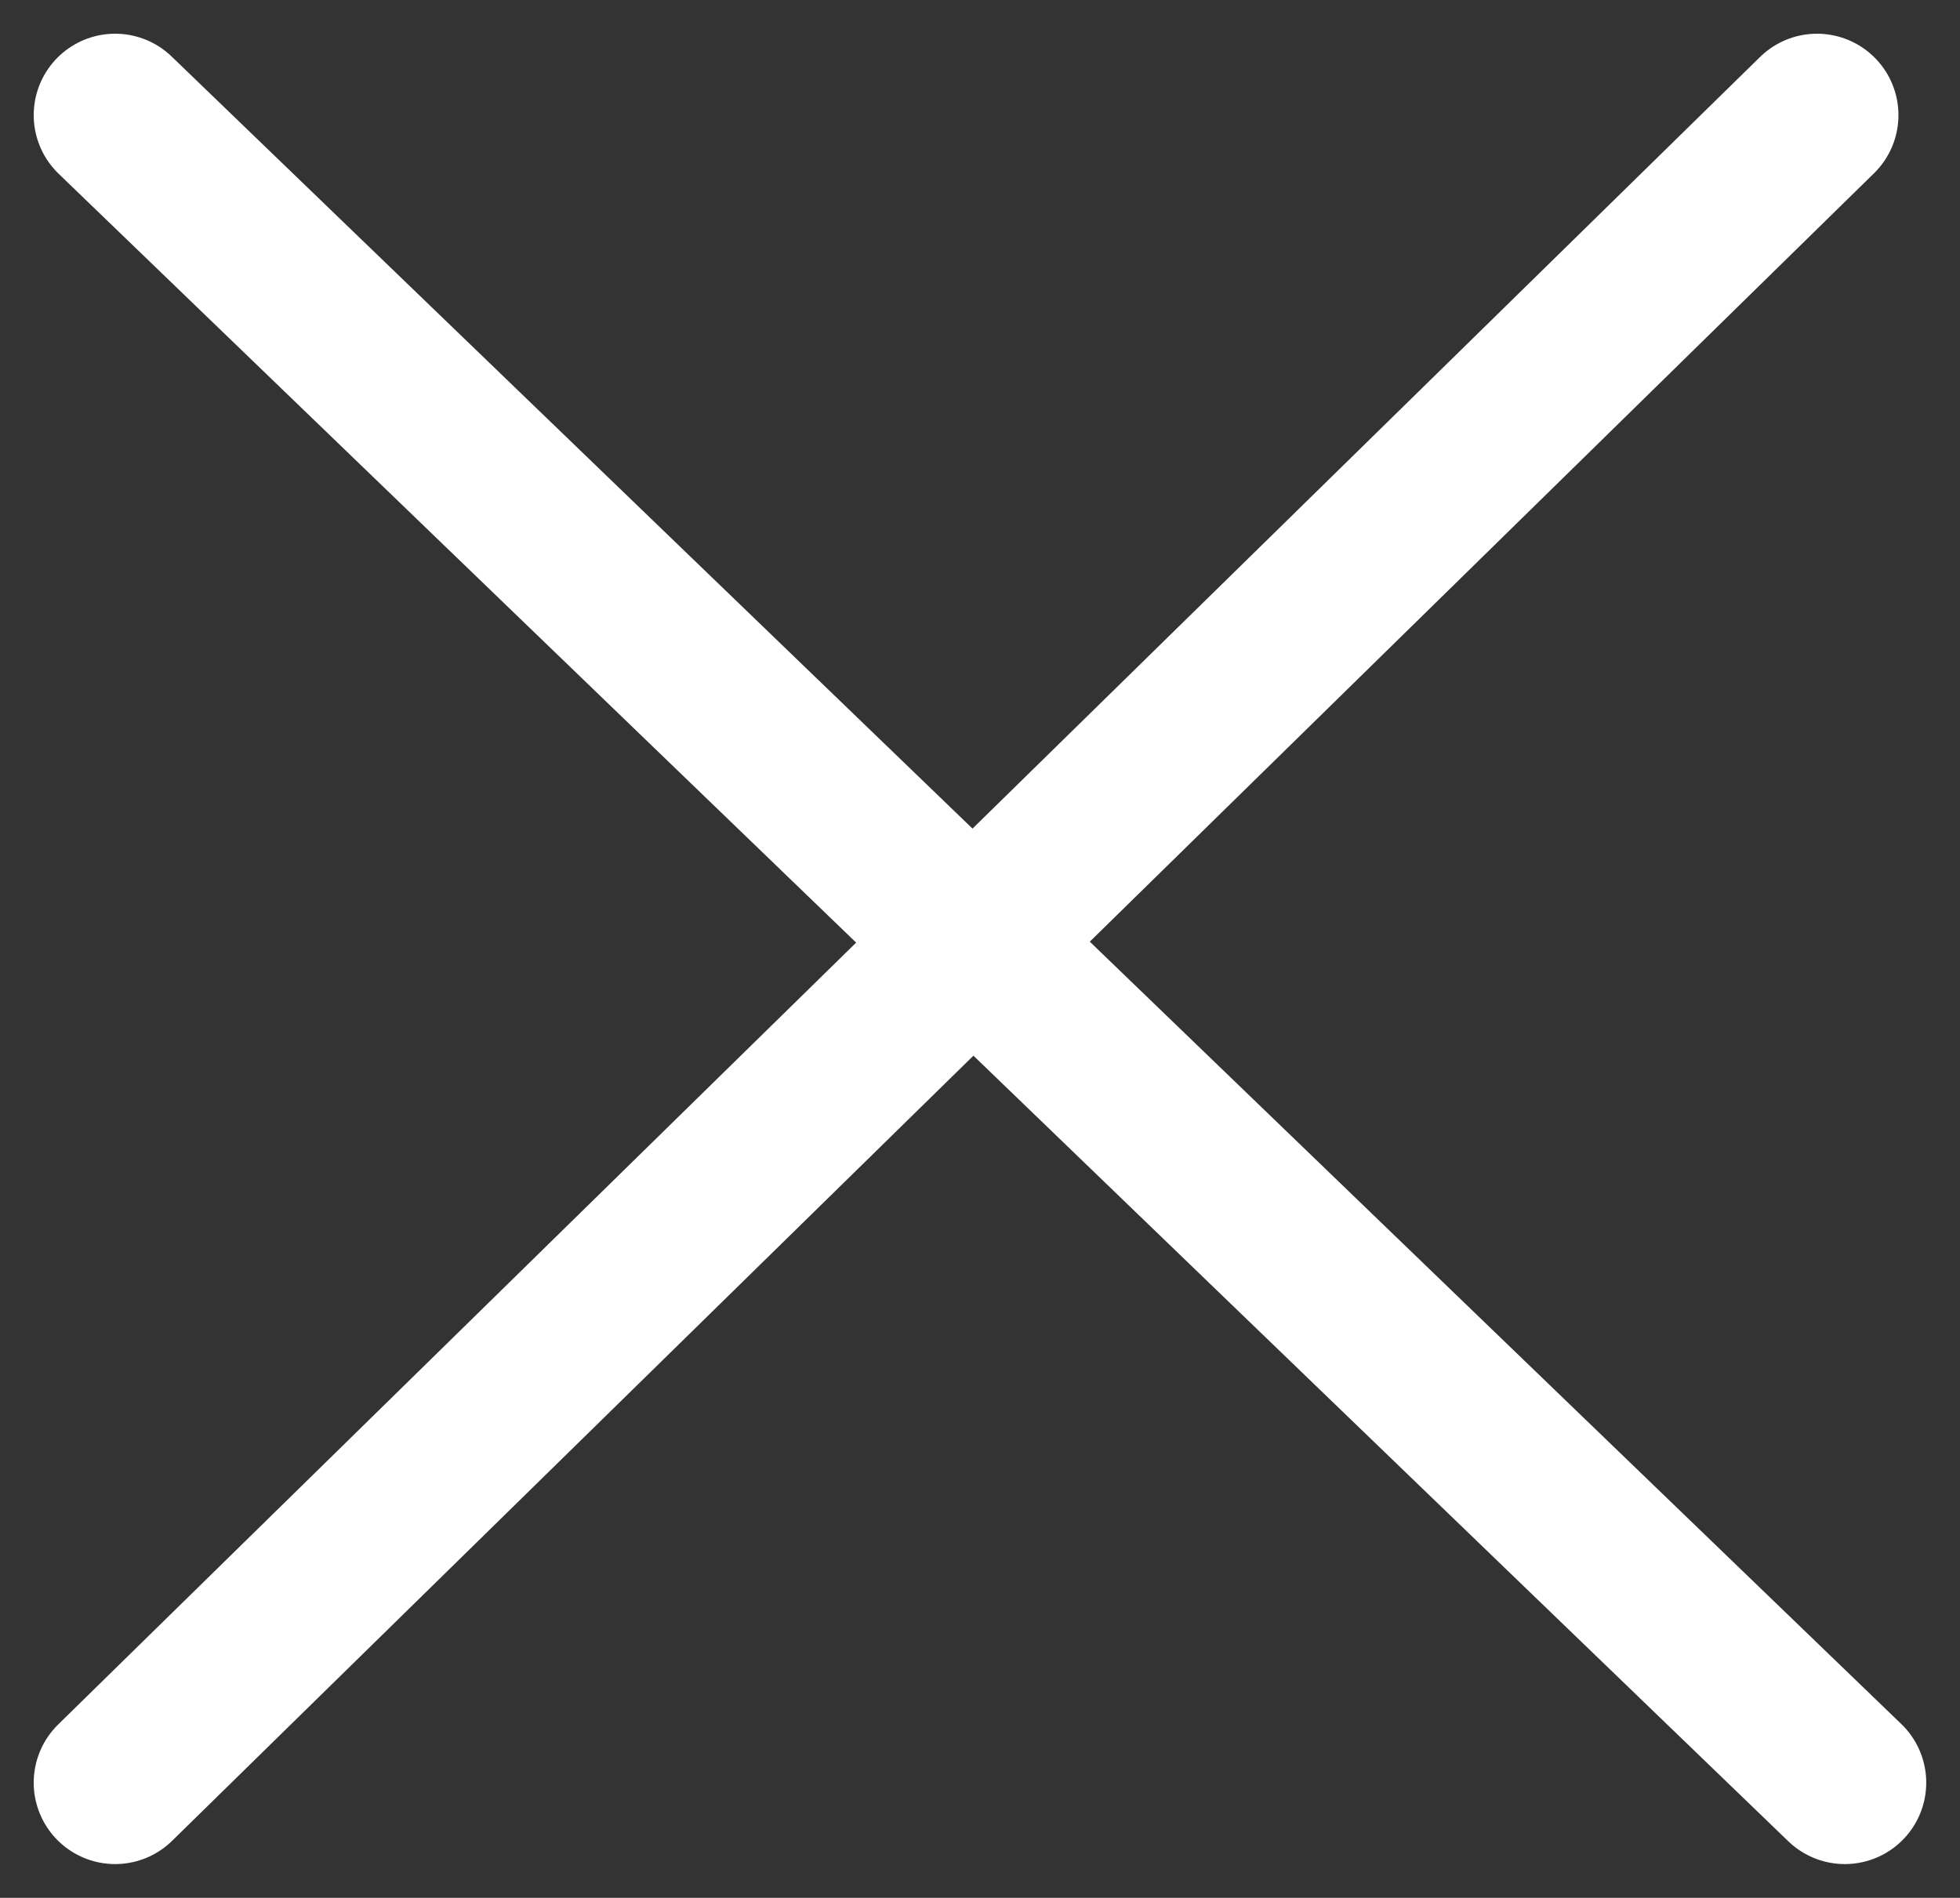
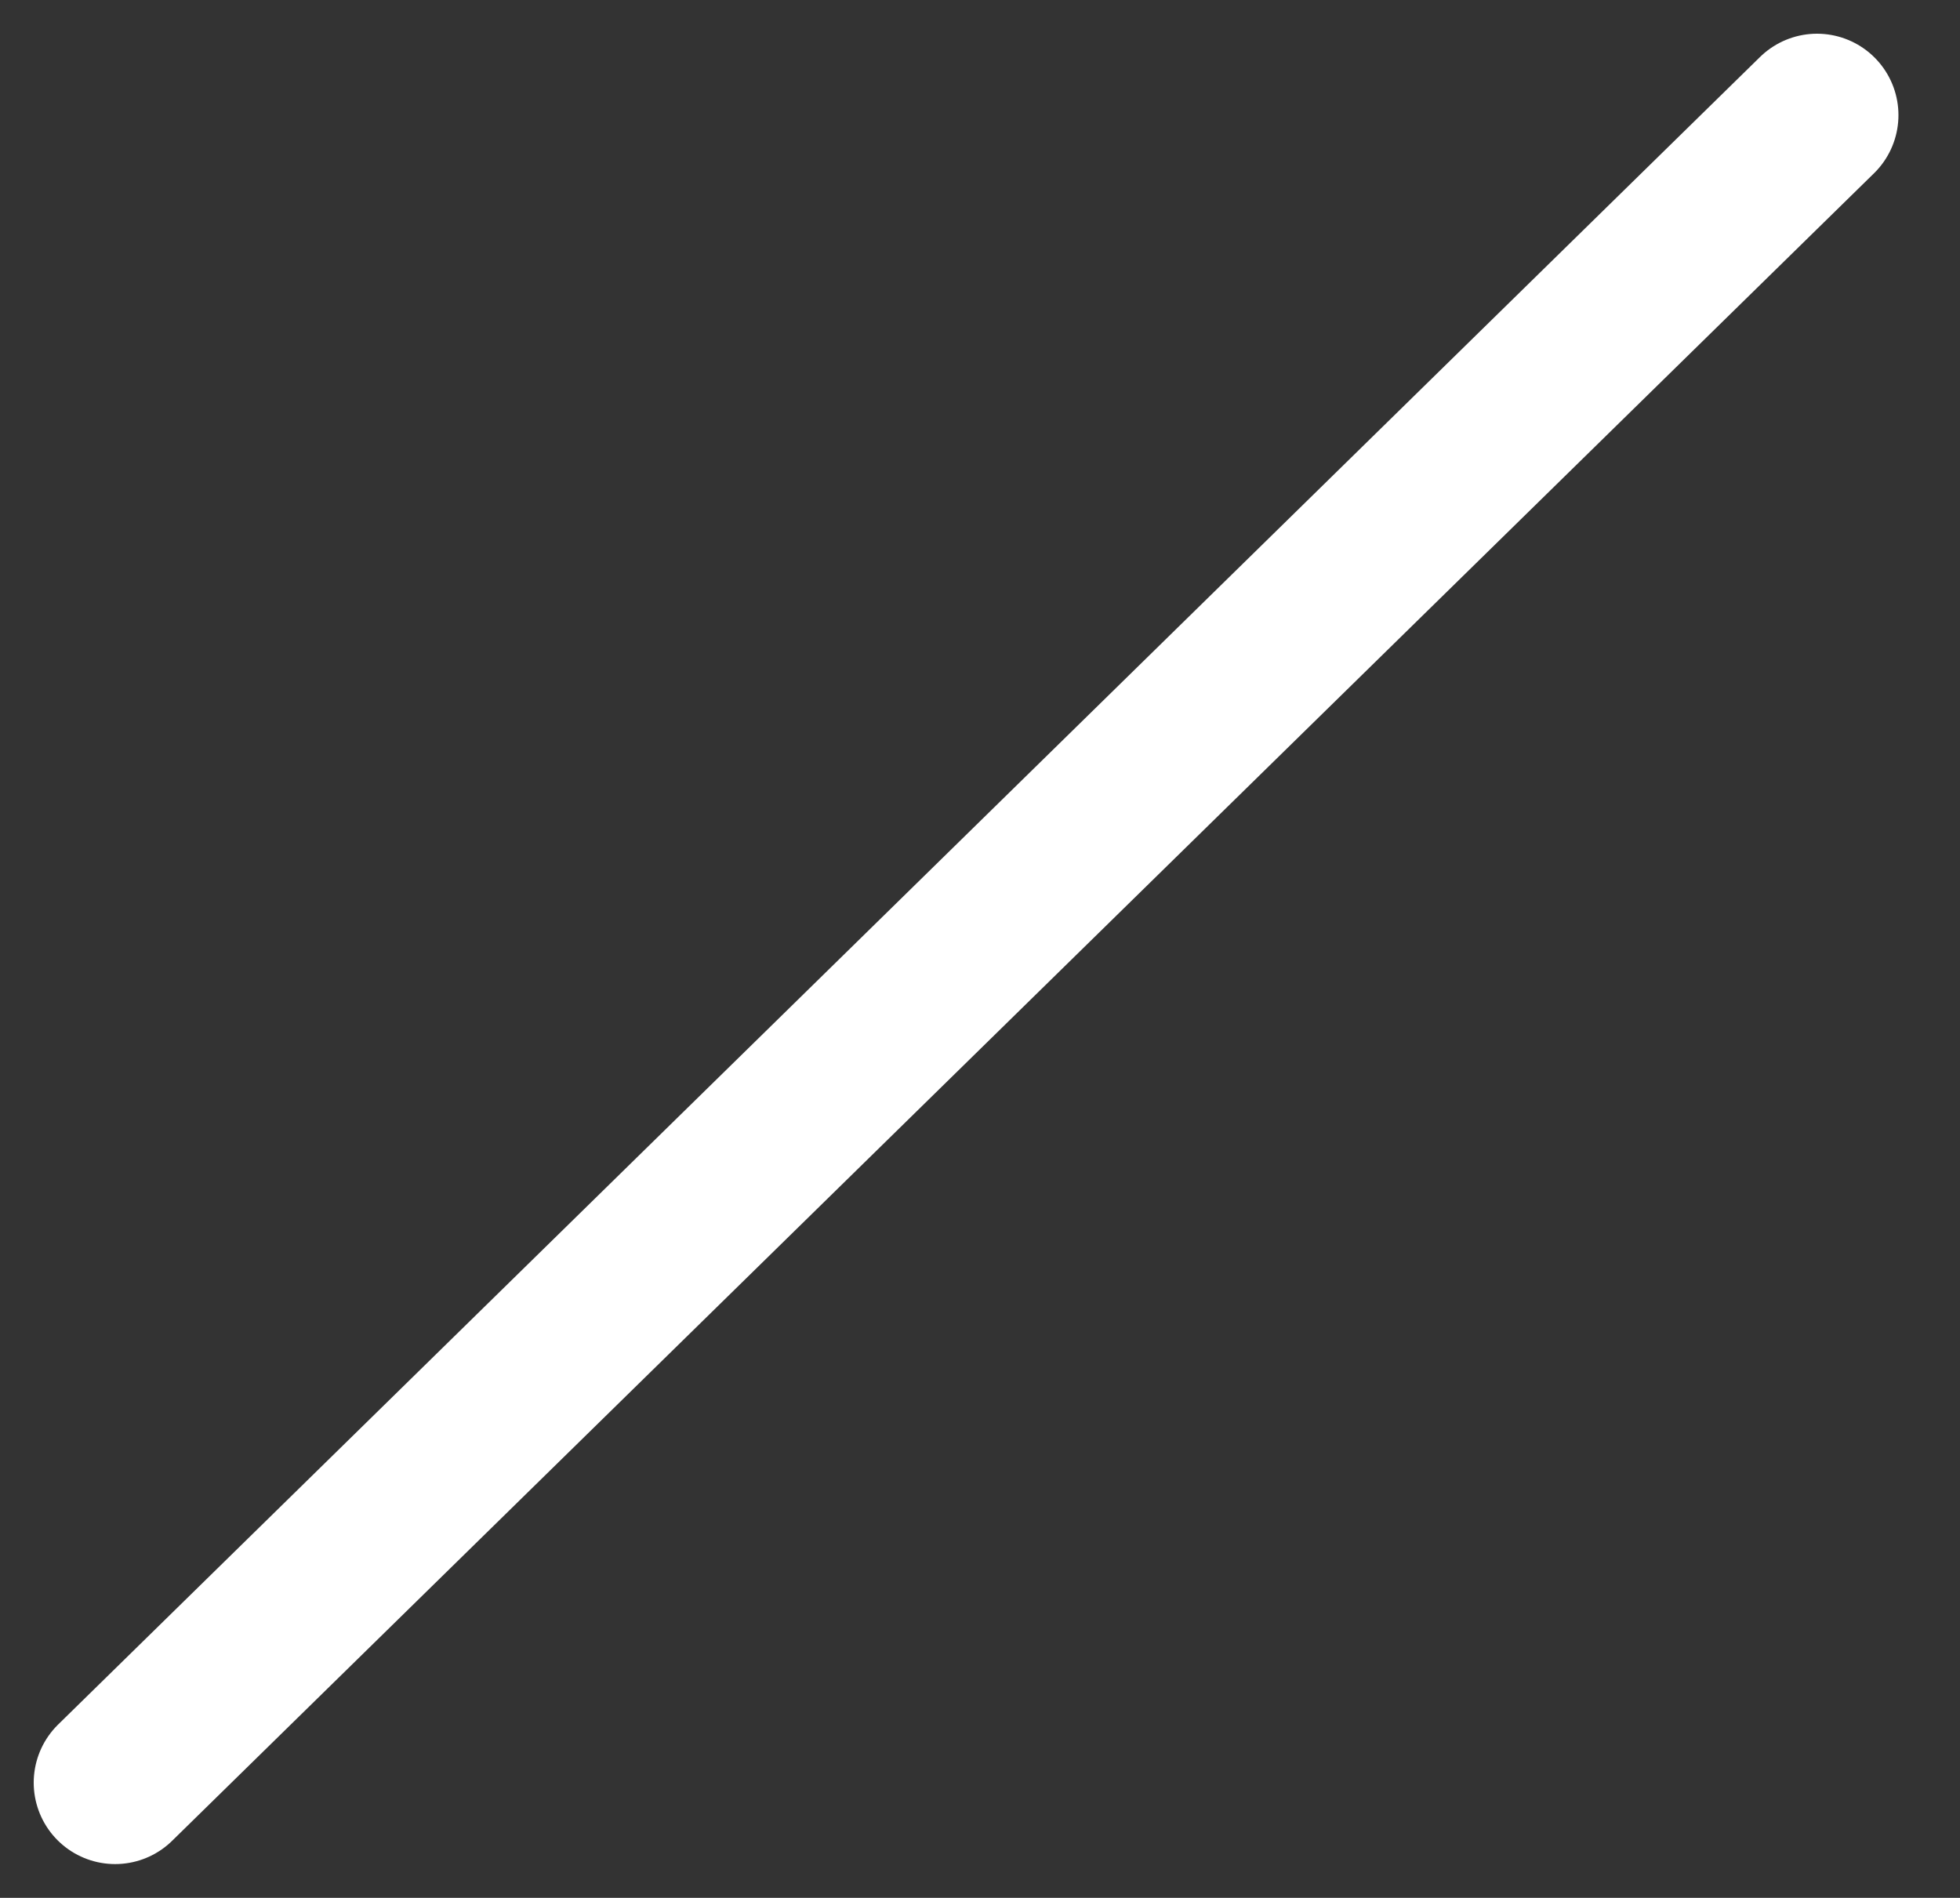
<svg xmlns="http://www.w3.org/2000/svg" width="36.108" height="34.964" viewBox="0 0 36.108 34.964">
  <rect x="0" y="0" width="36.108" height="34.964" fill="#333333" stroke="none" />
  <g transform="translate(2.121 2.121)">
    <line y1="30.721" x2="31.353" fill="none" stroke="#fff" stroke-linecap="round" stroke-width="3" />
-     <line x1="31.865" y1="30.721" fill="none" stroke="#fff" stroke-linecap="round" stroke-width="3" />
  </g>
</svg>